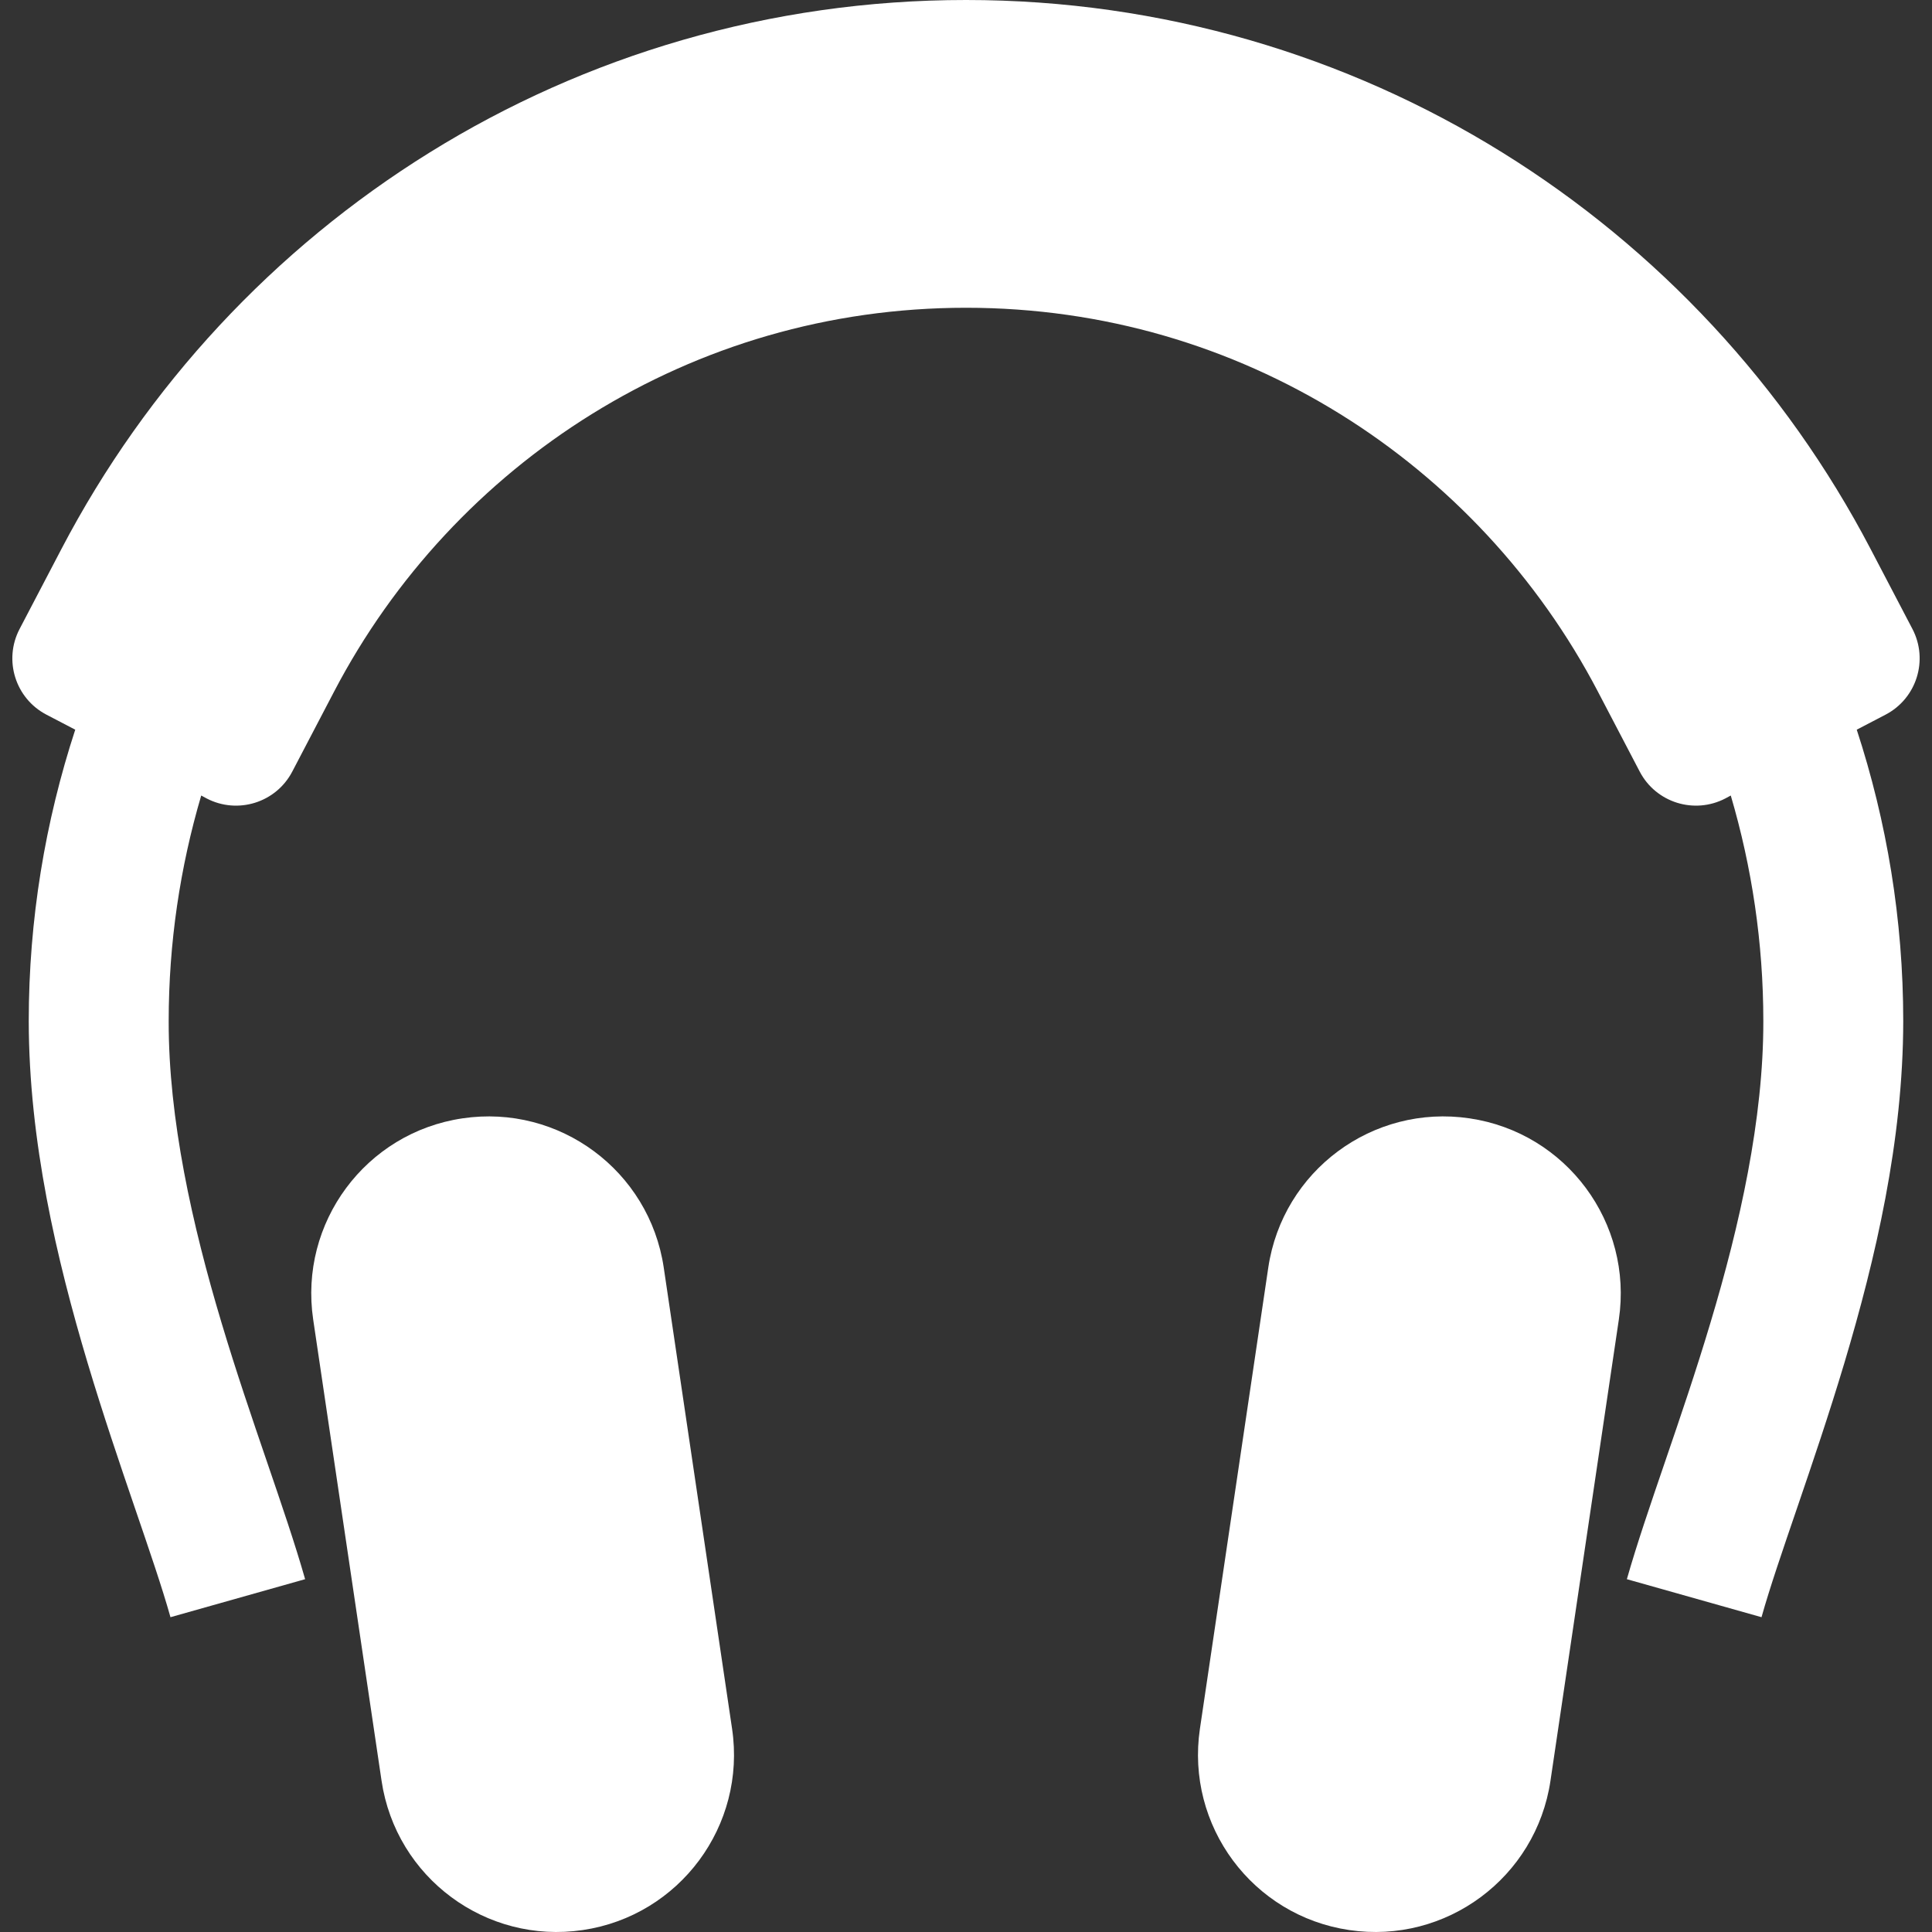
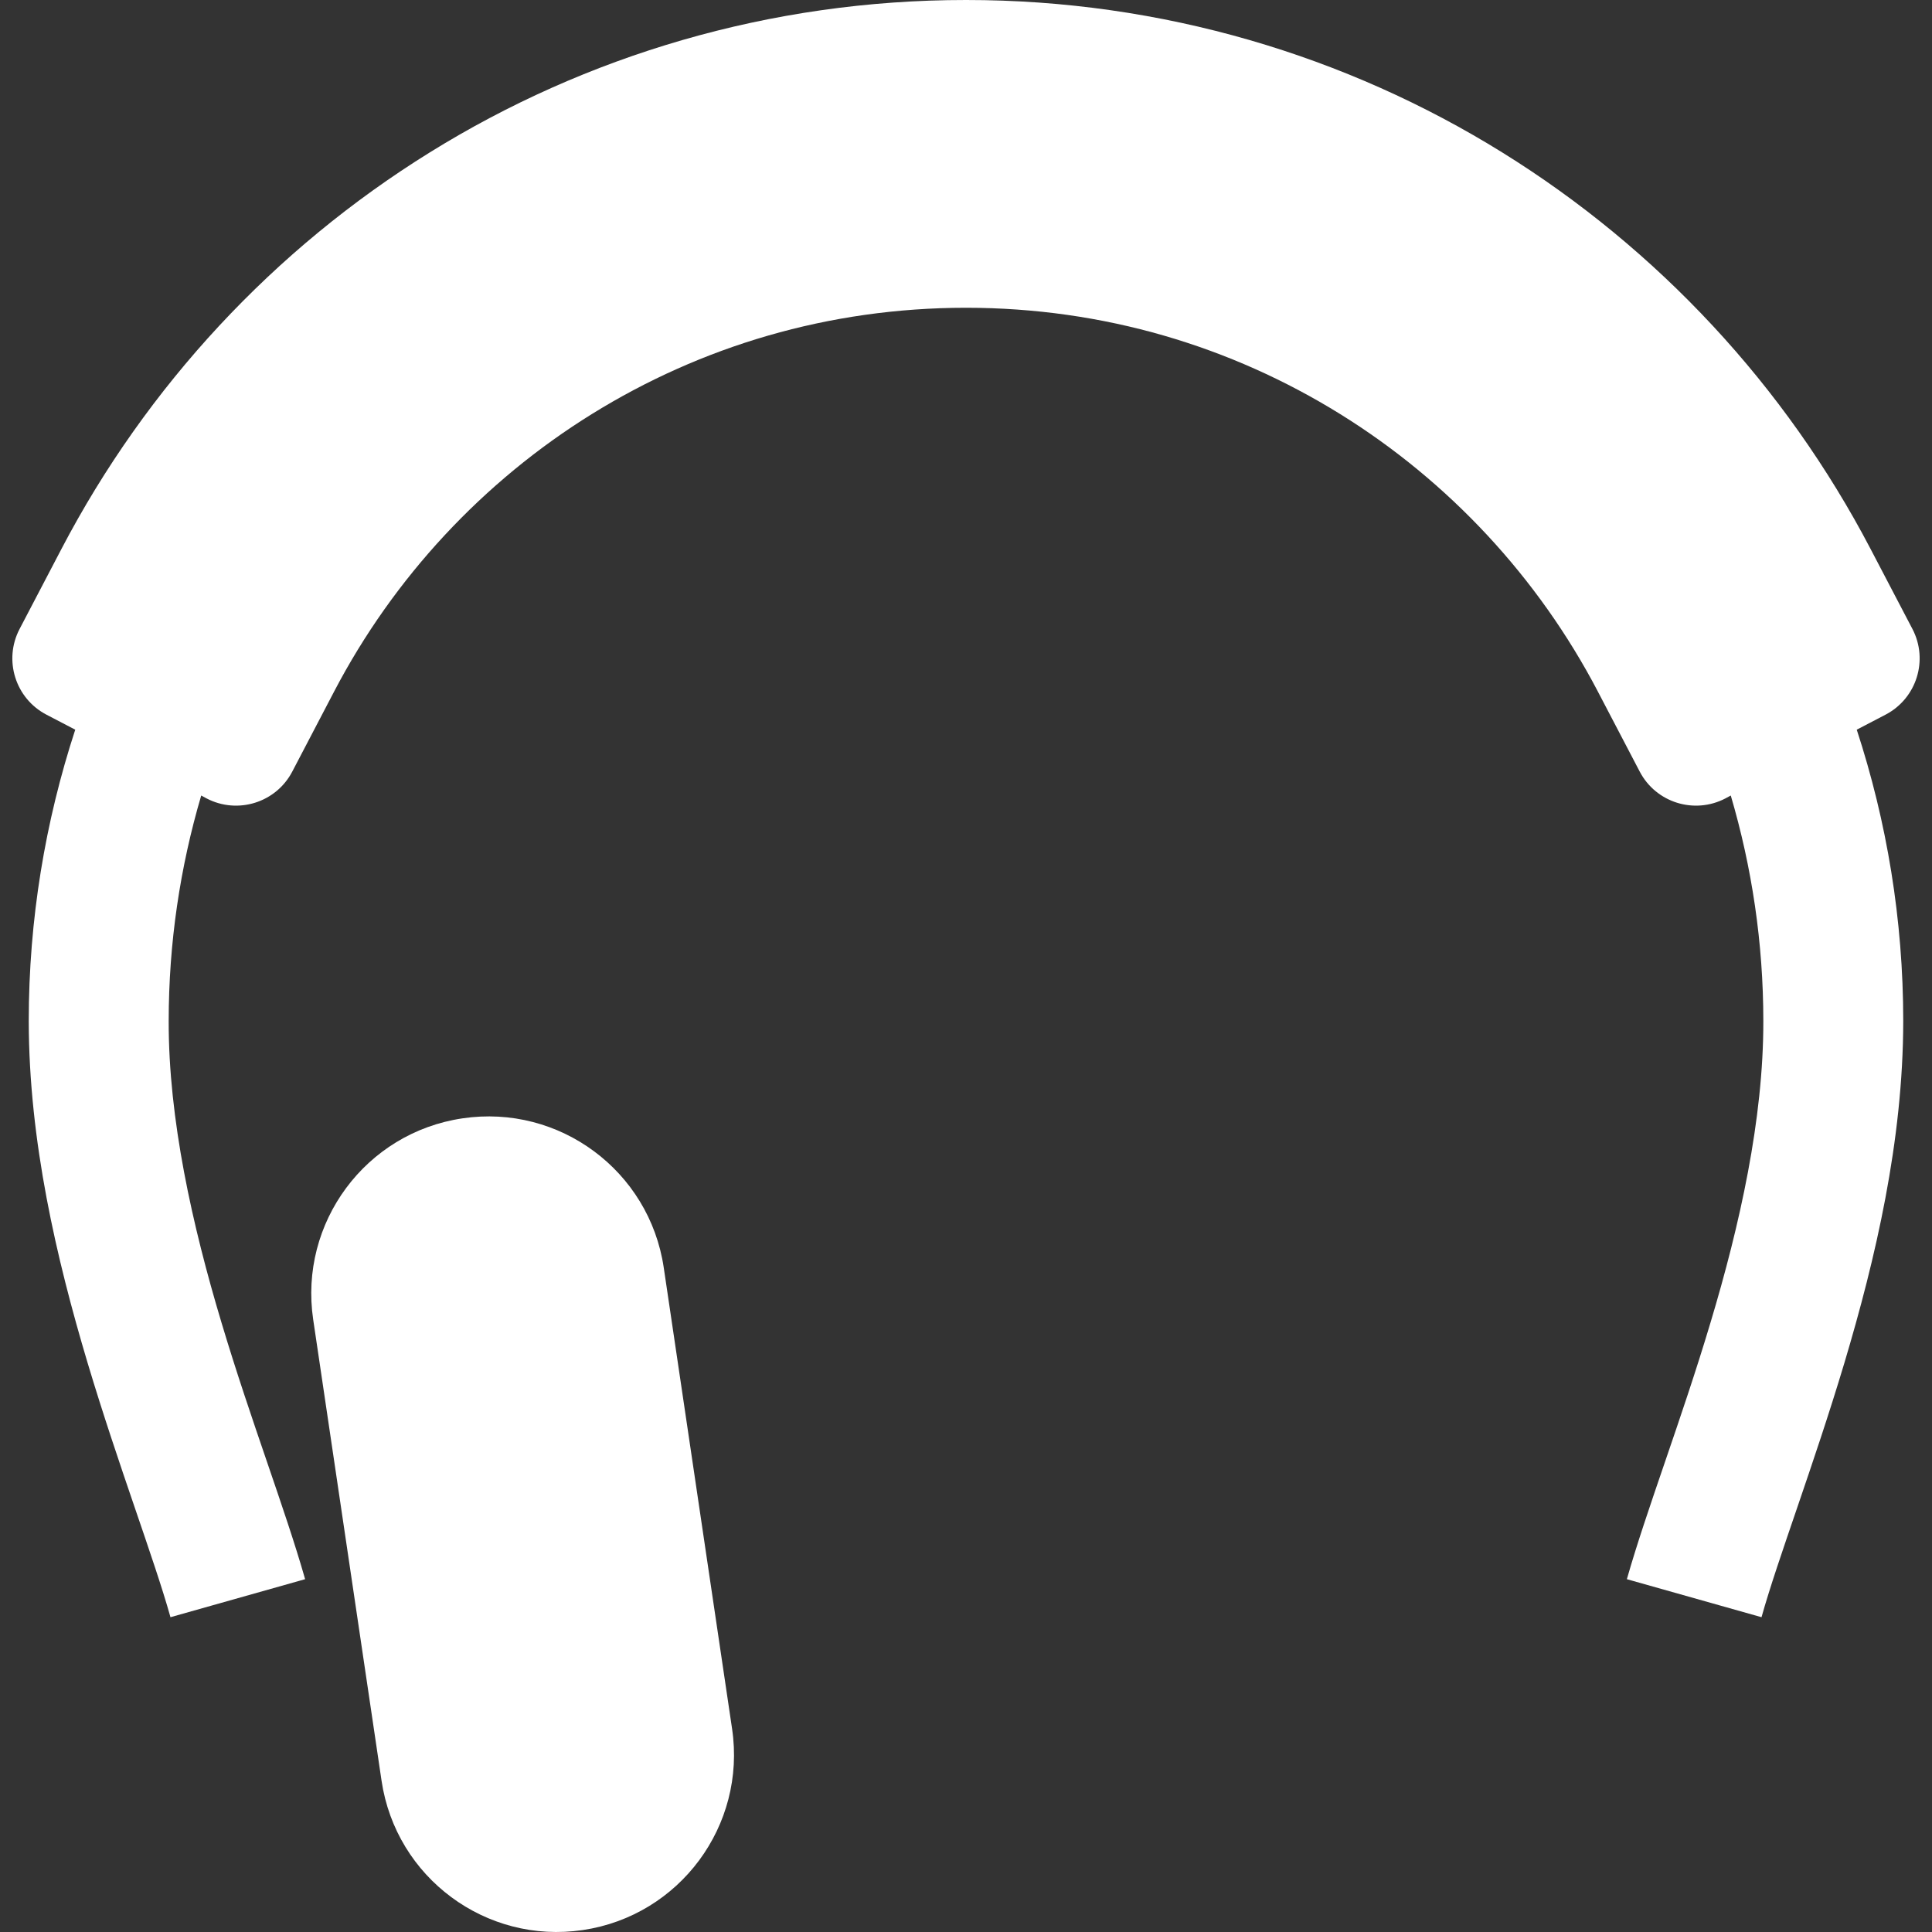
<svg xmlns="http://www.w3.org/2000/svg" height="800px" width="800px" version="1.1" id="_x32_" viewBox="0 0 512 512" xml:space="preserve">
  <rect x="0" y="0" width="512" height="512" fill="#333333" stroke="none" />
  <style type="text/css"> .st0{fill:#ffffff;} </style>
  <g>
    <path class="st0" d="M175.898,335.919c-3.812-25.66-27.679-43.357-53.33-39.546c-25.659,3.778-43.374,27.671-39.57,53.322 l18.12,122.236c3.804,25.65,27.671,43.365,53.33,39.554c25.651-3.795,43.357-27.662,39.562-53.33L175.898,335.919z" />
-     <path class="st0" d="M389.438,296.373c-25.651-3.811-49.518,13.886-53.33,39.546l-18.121,122.236 c-3.786,25.667,13.911,49.535,39.571,53.33c25.65,3.812,49.518-13.903,53.33-39.554l18.12-122.236 C432.811,324.044,415.088,300.151,389.438,296.373z" />
    <path class="st0" d="M506.813,166.683l-11.106-21.231c-22.6-43.187-56.364-79.478-97.625-105.07 C356.864,14.799,307.997-0.009,256.003,0C204-0.009,155.132,14.799,113.914,40.382c-41.26,25.592-75.025,61.883-97.616,105.07 L5.192,166.683c-4.301,8.224-1.14,18.391,7.099,22.701l7.649,3.99c-7.952,24.315-12.322,50.262-12.322,77.247 c0.042,31.753,7.353,62.948,15.594,90.551c8.231,27.476,17.57,51.707,21.965,67.402l35.683-10.074 c-5.29-18.593-14.384-42.004-22.152-67.959c-7.767-25.87-14.055-53.98-14.004-79.919c0-20.791,3.034-40.838,8.621-59.803 l1.436,0.777c8.24,4.285,18.391,1.116,22.692-7.116l11.105-21.239c15.788-30.198,39.512-55.679,68.332-73.538 c28.828-17.859,62.567-28.136,99.112-28.144c36.536,0.008,70.284,10.286,99.112,28.144c28.813,17.858,52.536,43.34,68.324,73.538 l11.106,21.239c4.302,8.231,14.461,11.4,22.693,7.116l1.437-0.777c5.586,18.965,8.628,39.012,8.628,59.803 c0.042,25.938-6.237,54.049-14.012,79.919c-7.759,25.955-16.861,49.366-22.152,67.959l35.683,10.074 c4.395-15.695,13.734-39.926,21.966-67.402c8.24-27.602,15.559-58.798,15.592-90.551c0-26.986-4.37-52.932-12.322-77.247 l7.649-3.99C507.945,185.074,511.107,174.907,506.813,166.683z" />
  </g>
</svg>